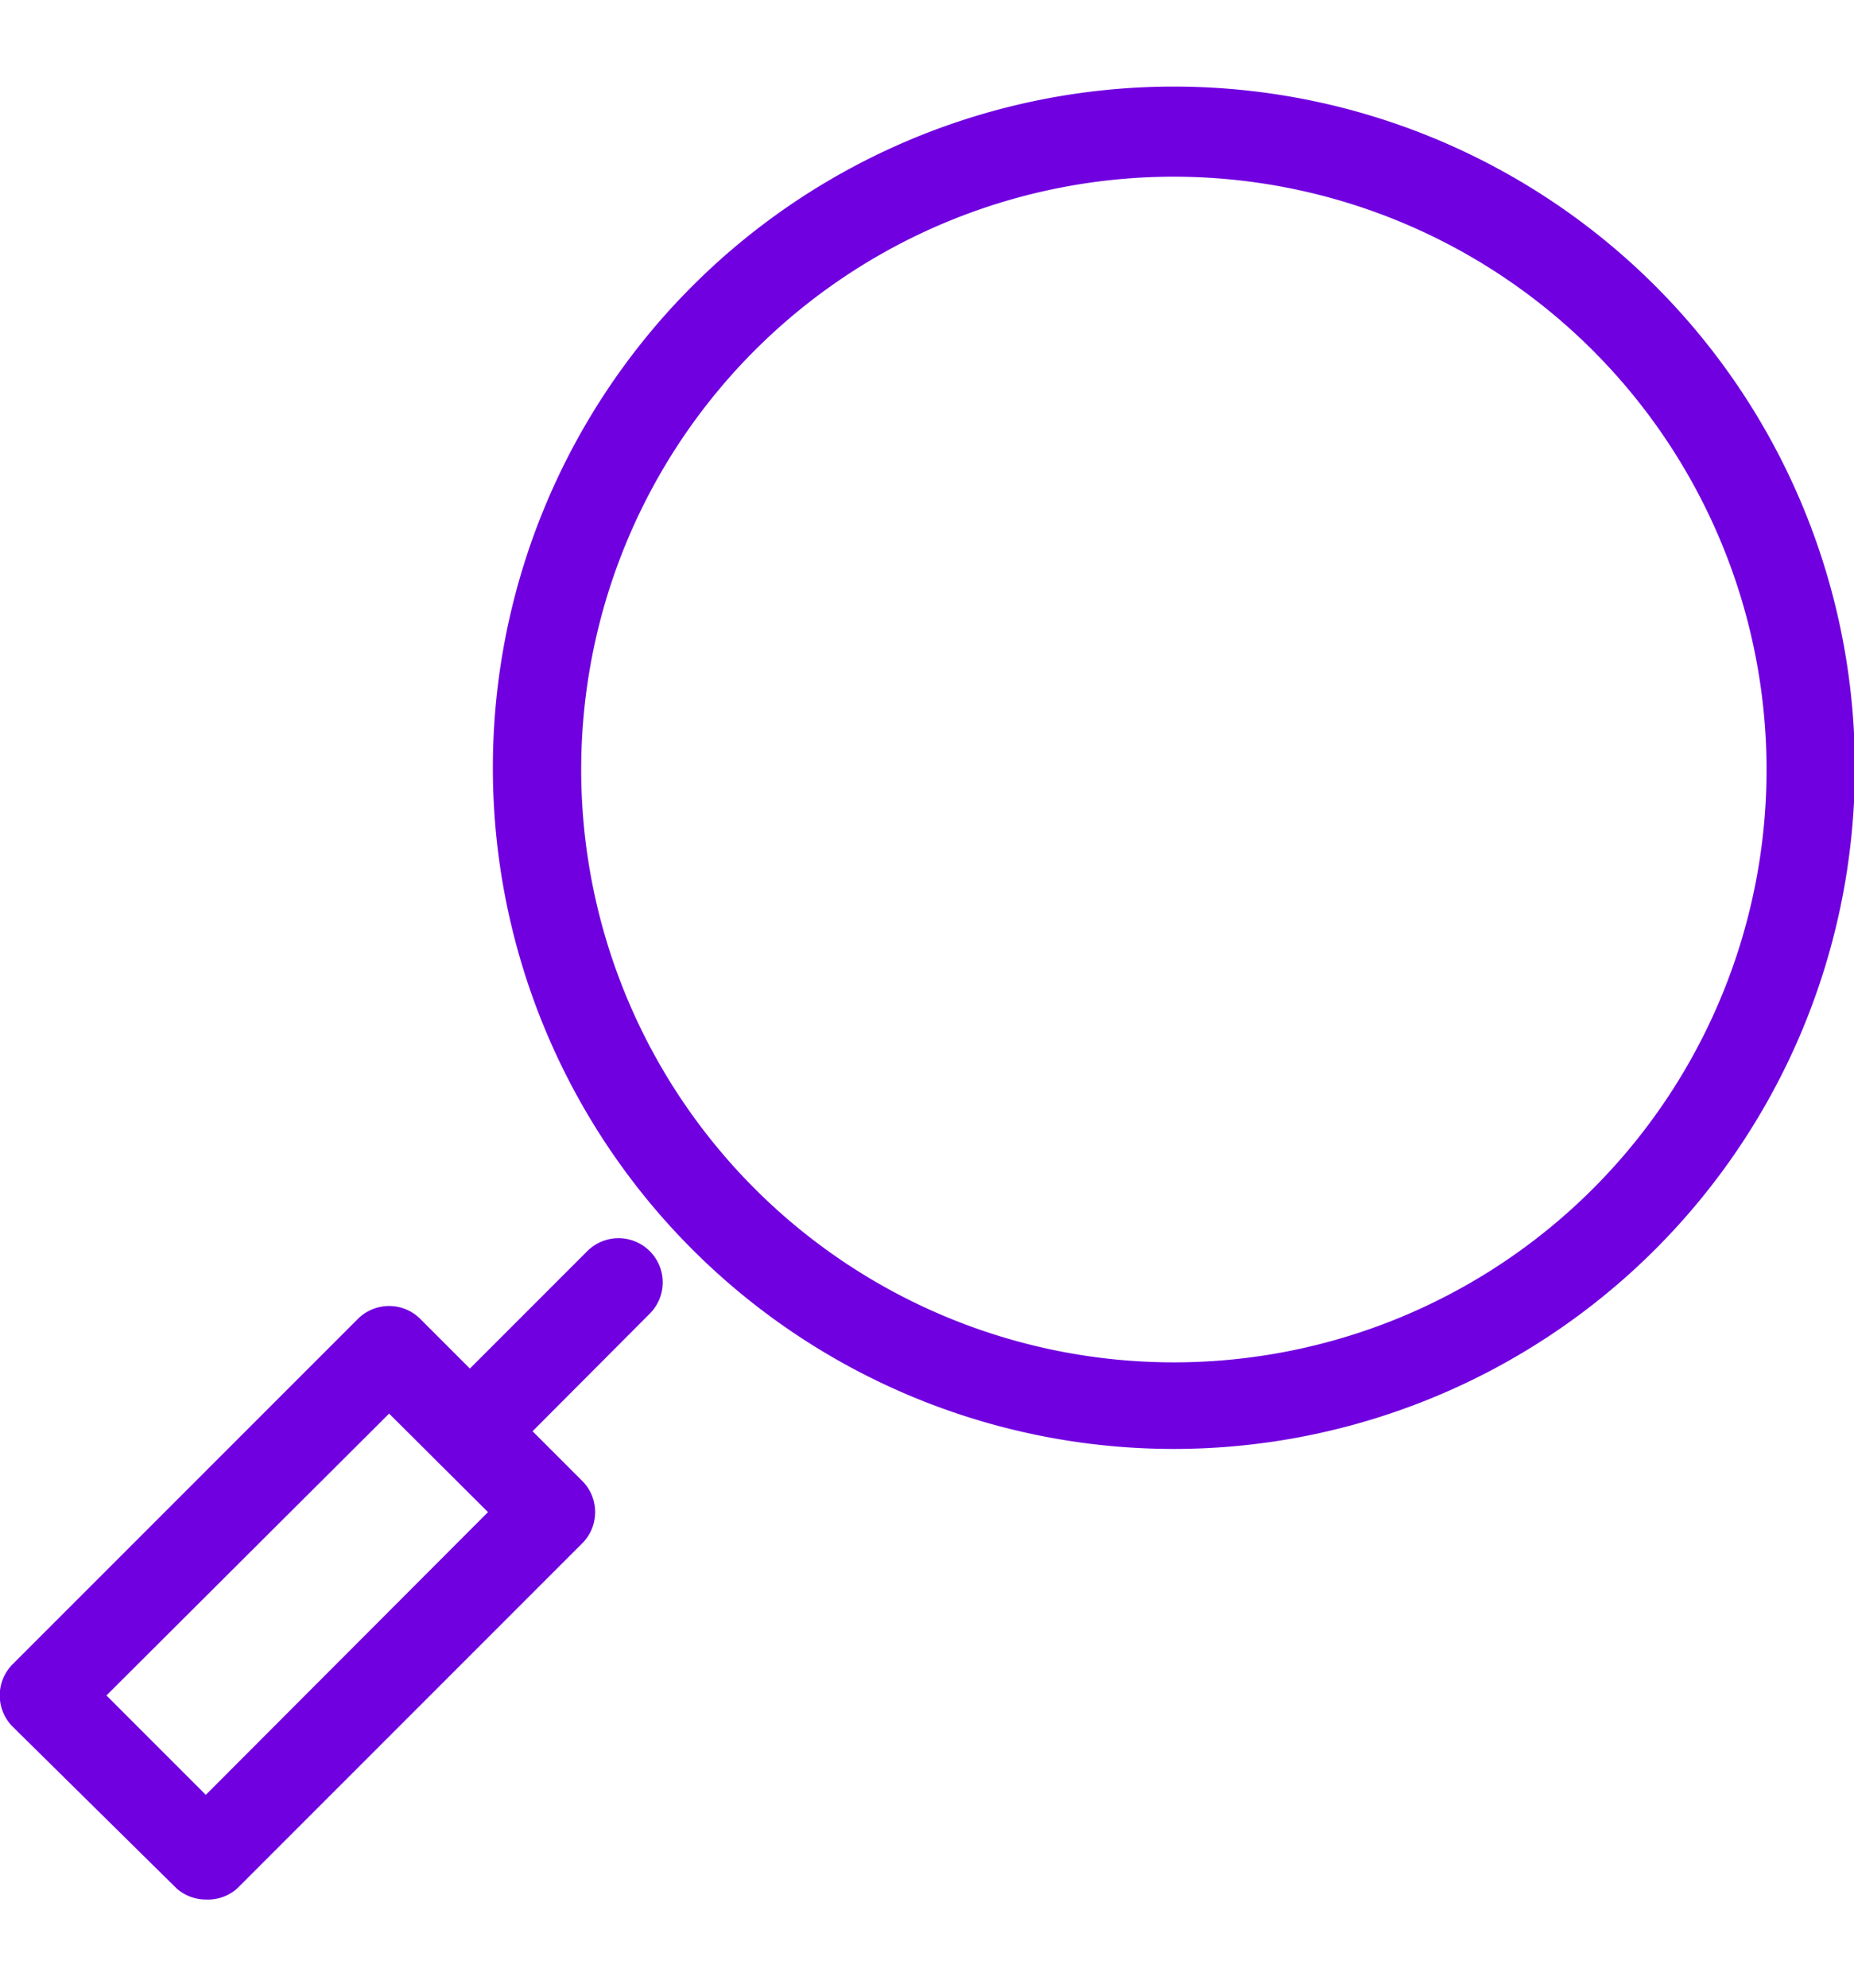
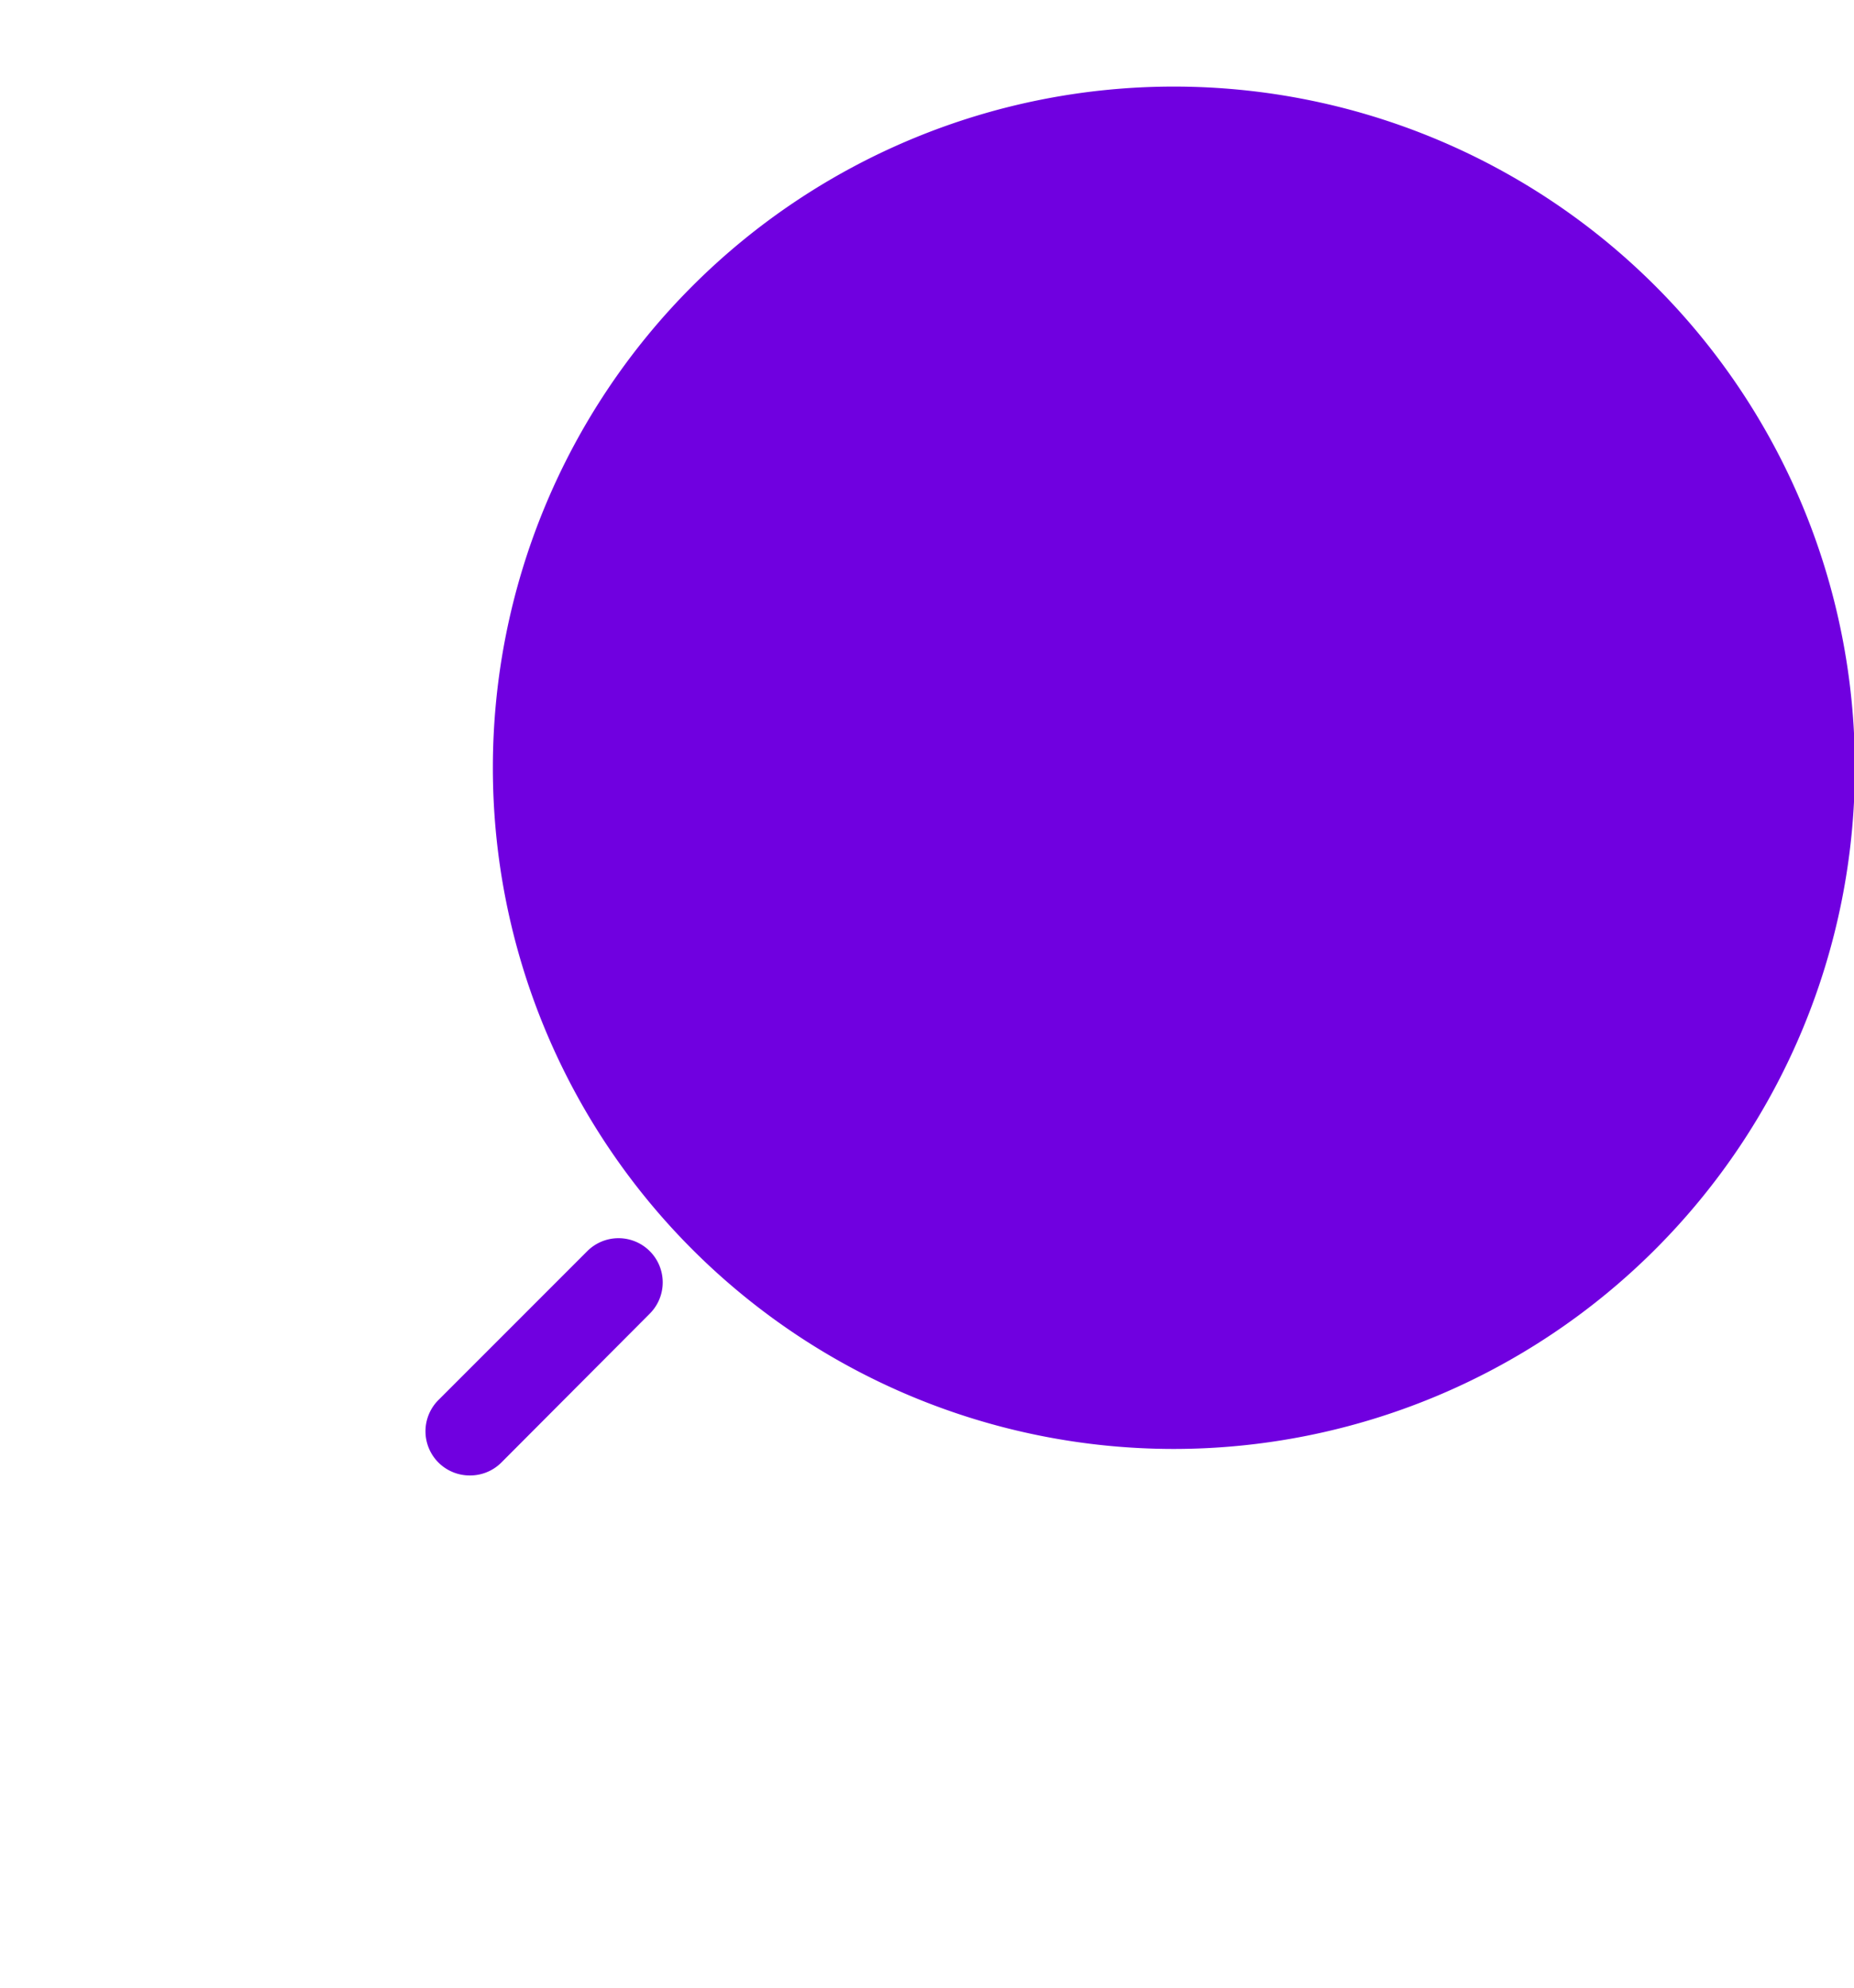
<svg xmlns="http://www.w3.org/2000/svg" id="Layer_1" data-name="Layer 1" viewBox="0 0 41.98 45">
-   <path d="M26.57,32.8A15.42,15.42,0,1,1,42,17.38,15.43,15.43,0,0,1,26.57,32.8ZM26.57,4A13.42,13.42,0,1,0,40,17.38,13.43,13.43,0,0,0,26.57,4Z" fill="#7000e0" />
-   <path d="M4.66,43A1,1,0,0,1,4,42.75L.29,39.09a1,1,0,0,1,0-1.42L8.1,29.86a1,1,0,0,1,1.42,0l3.66,3.66a1,1,0,0,1,0,1.42L5.37,42.75A1,1,0,0,1,4.66,43ZM2.41,38.38l2.25,2.25,6.39-6.4L8.81,32Z" fill="#7000e0" />
+   <path d="M26.57,32.8A15.42,15.42,0,1,1,42,17.38,15.43,15.43,0,0,1,26.57,32.8ZM26.57,4Z" fill="#7000e0" />
  <path d="M10.64,33.4a1,1,0,0,1-.71-.29,1,1,0,0,1,0-1.42l3.37-3.37a1,1,0,0,1,1.41,0,1,1,0,0,1,0,1.42l-3.36,3.37A1,1,0,0,1,10.64,33.4Z" fill="#7000e0" />
</svg>